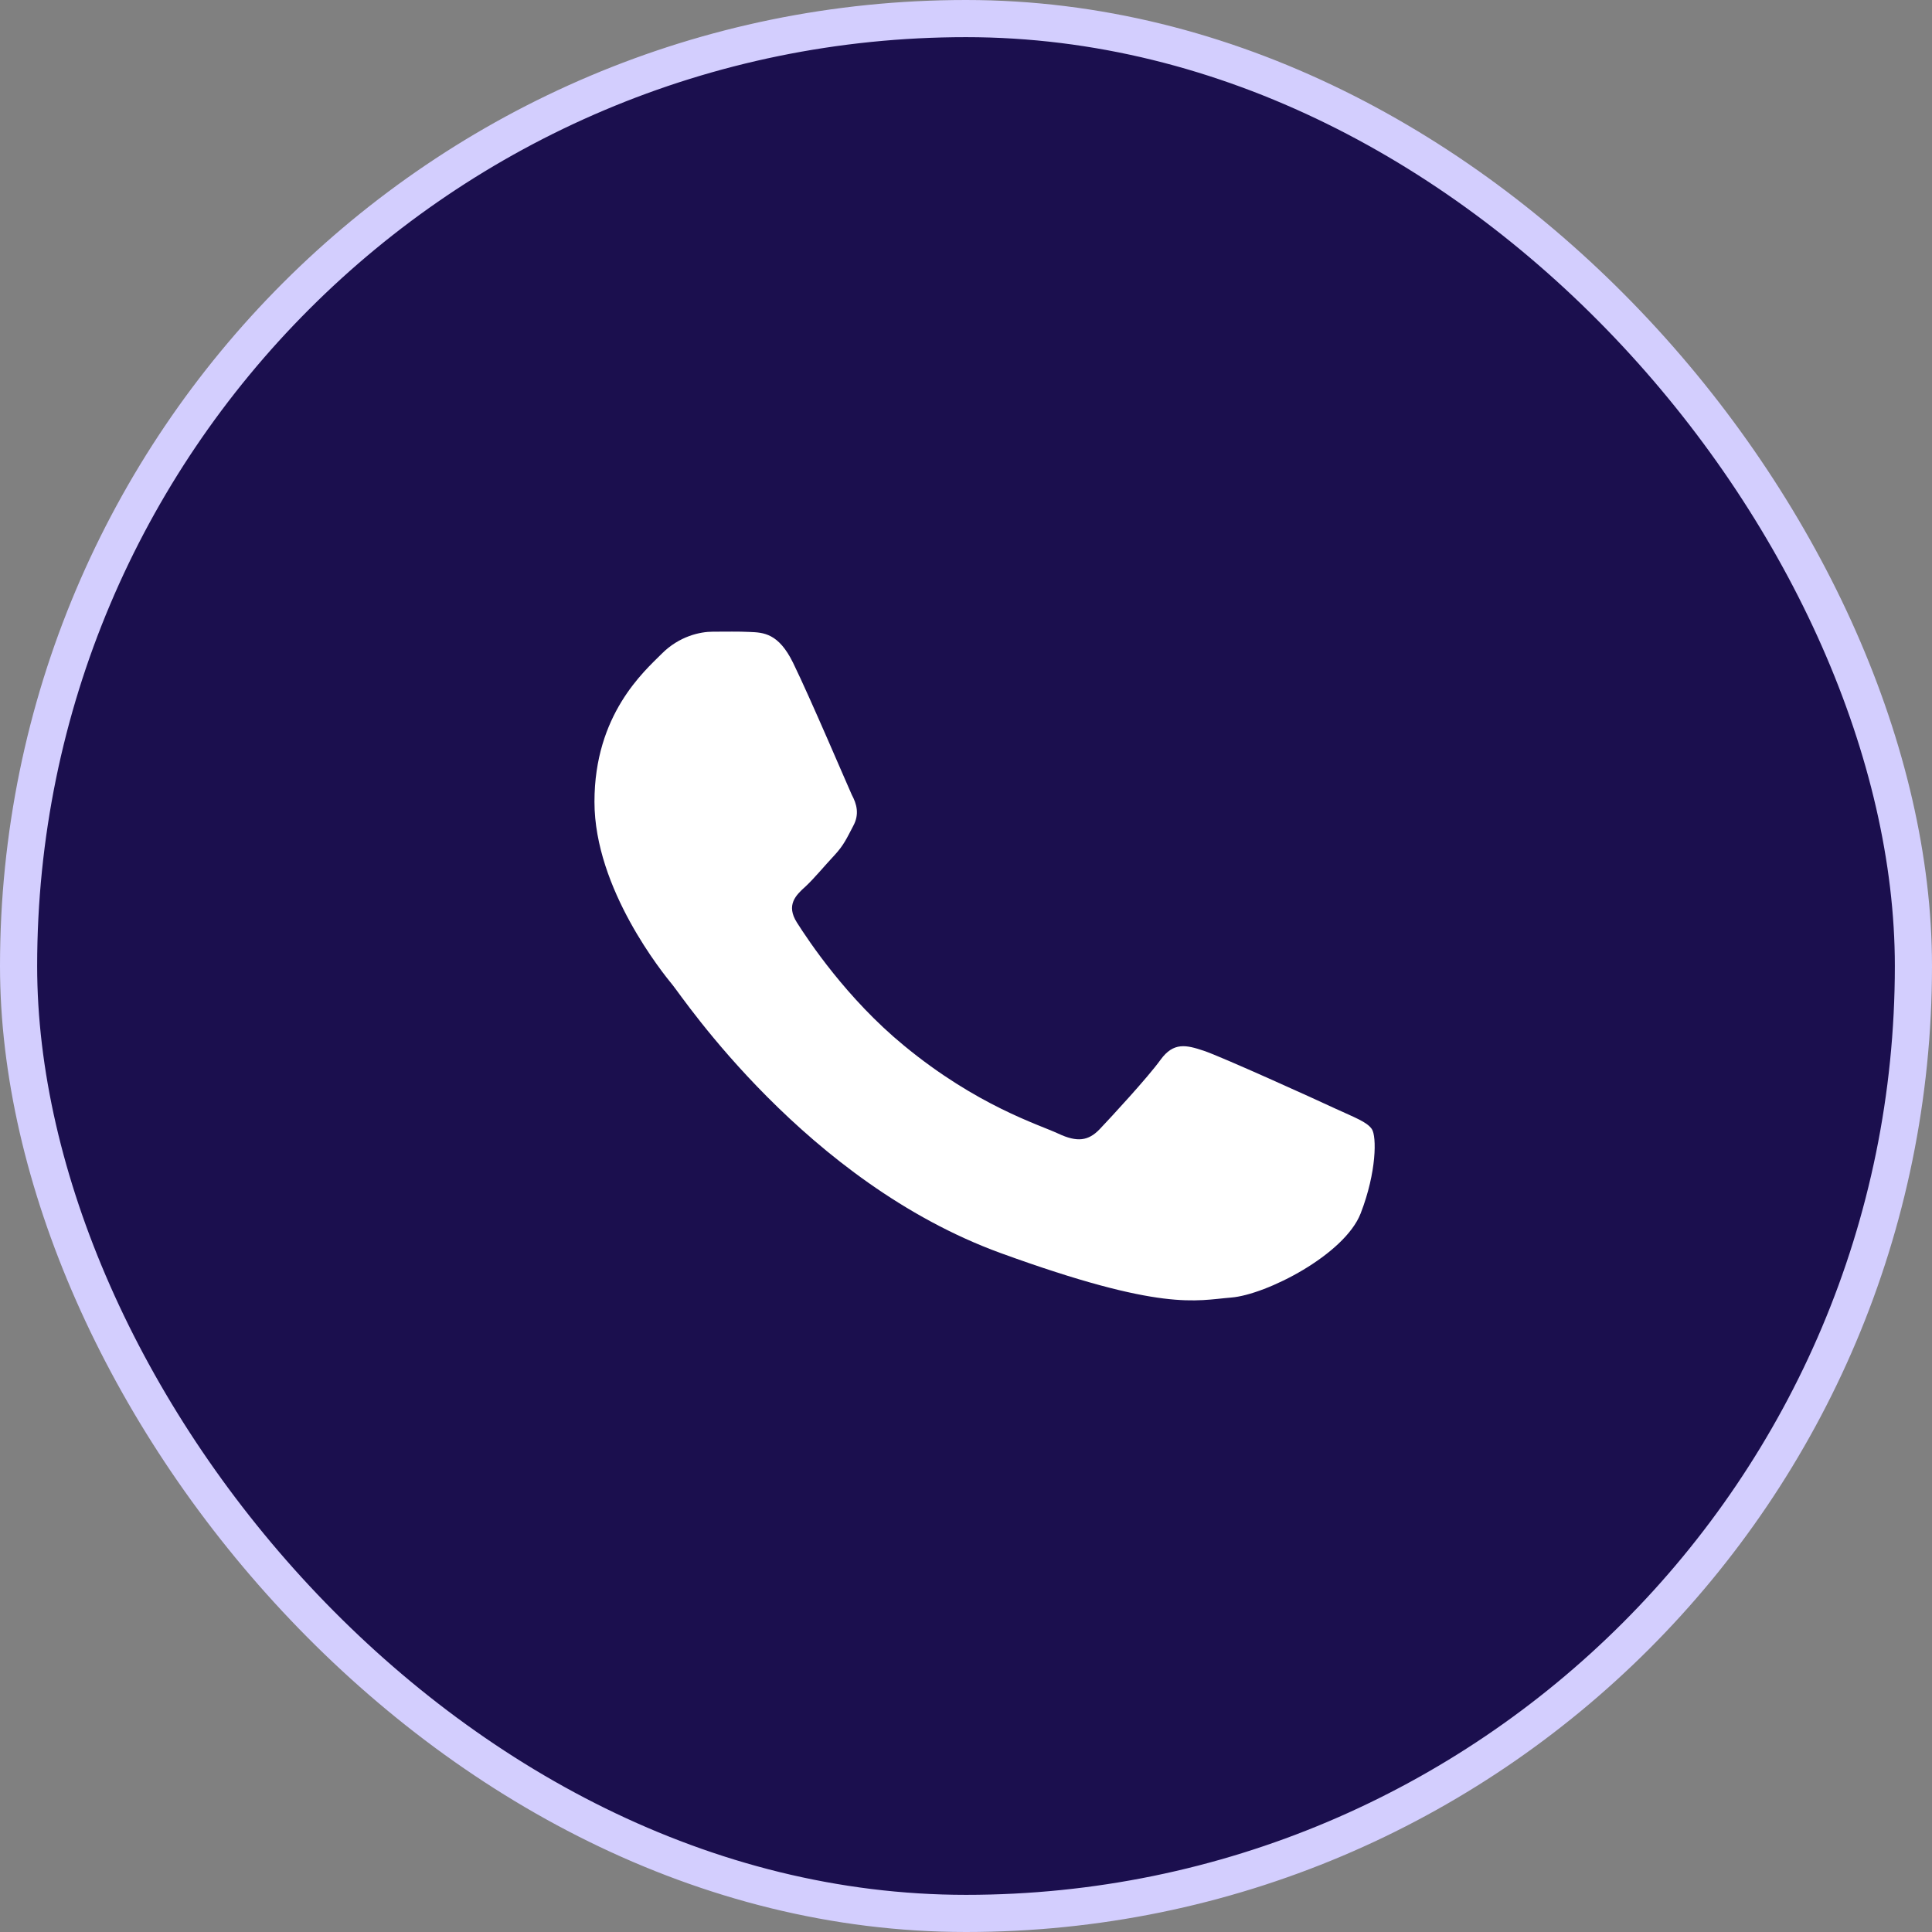
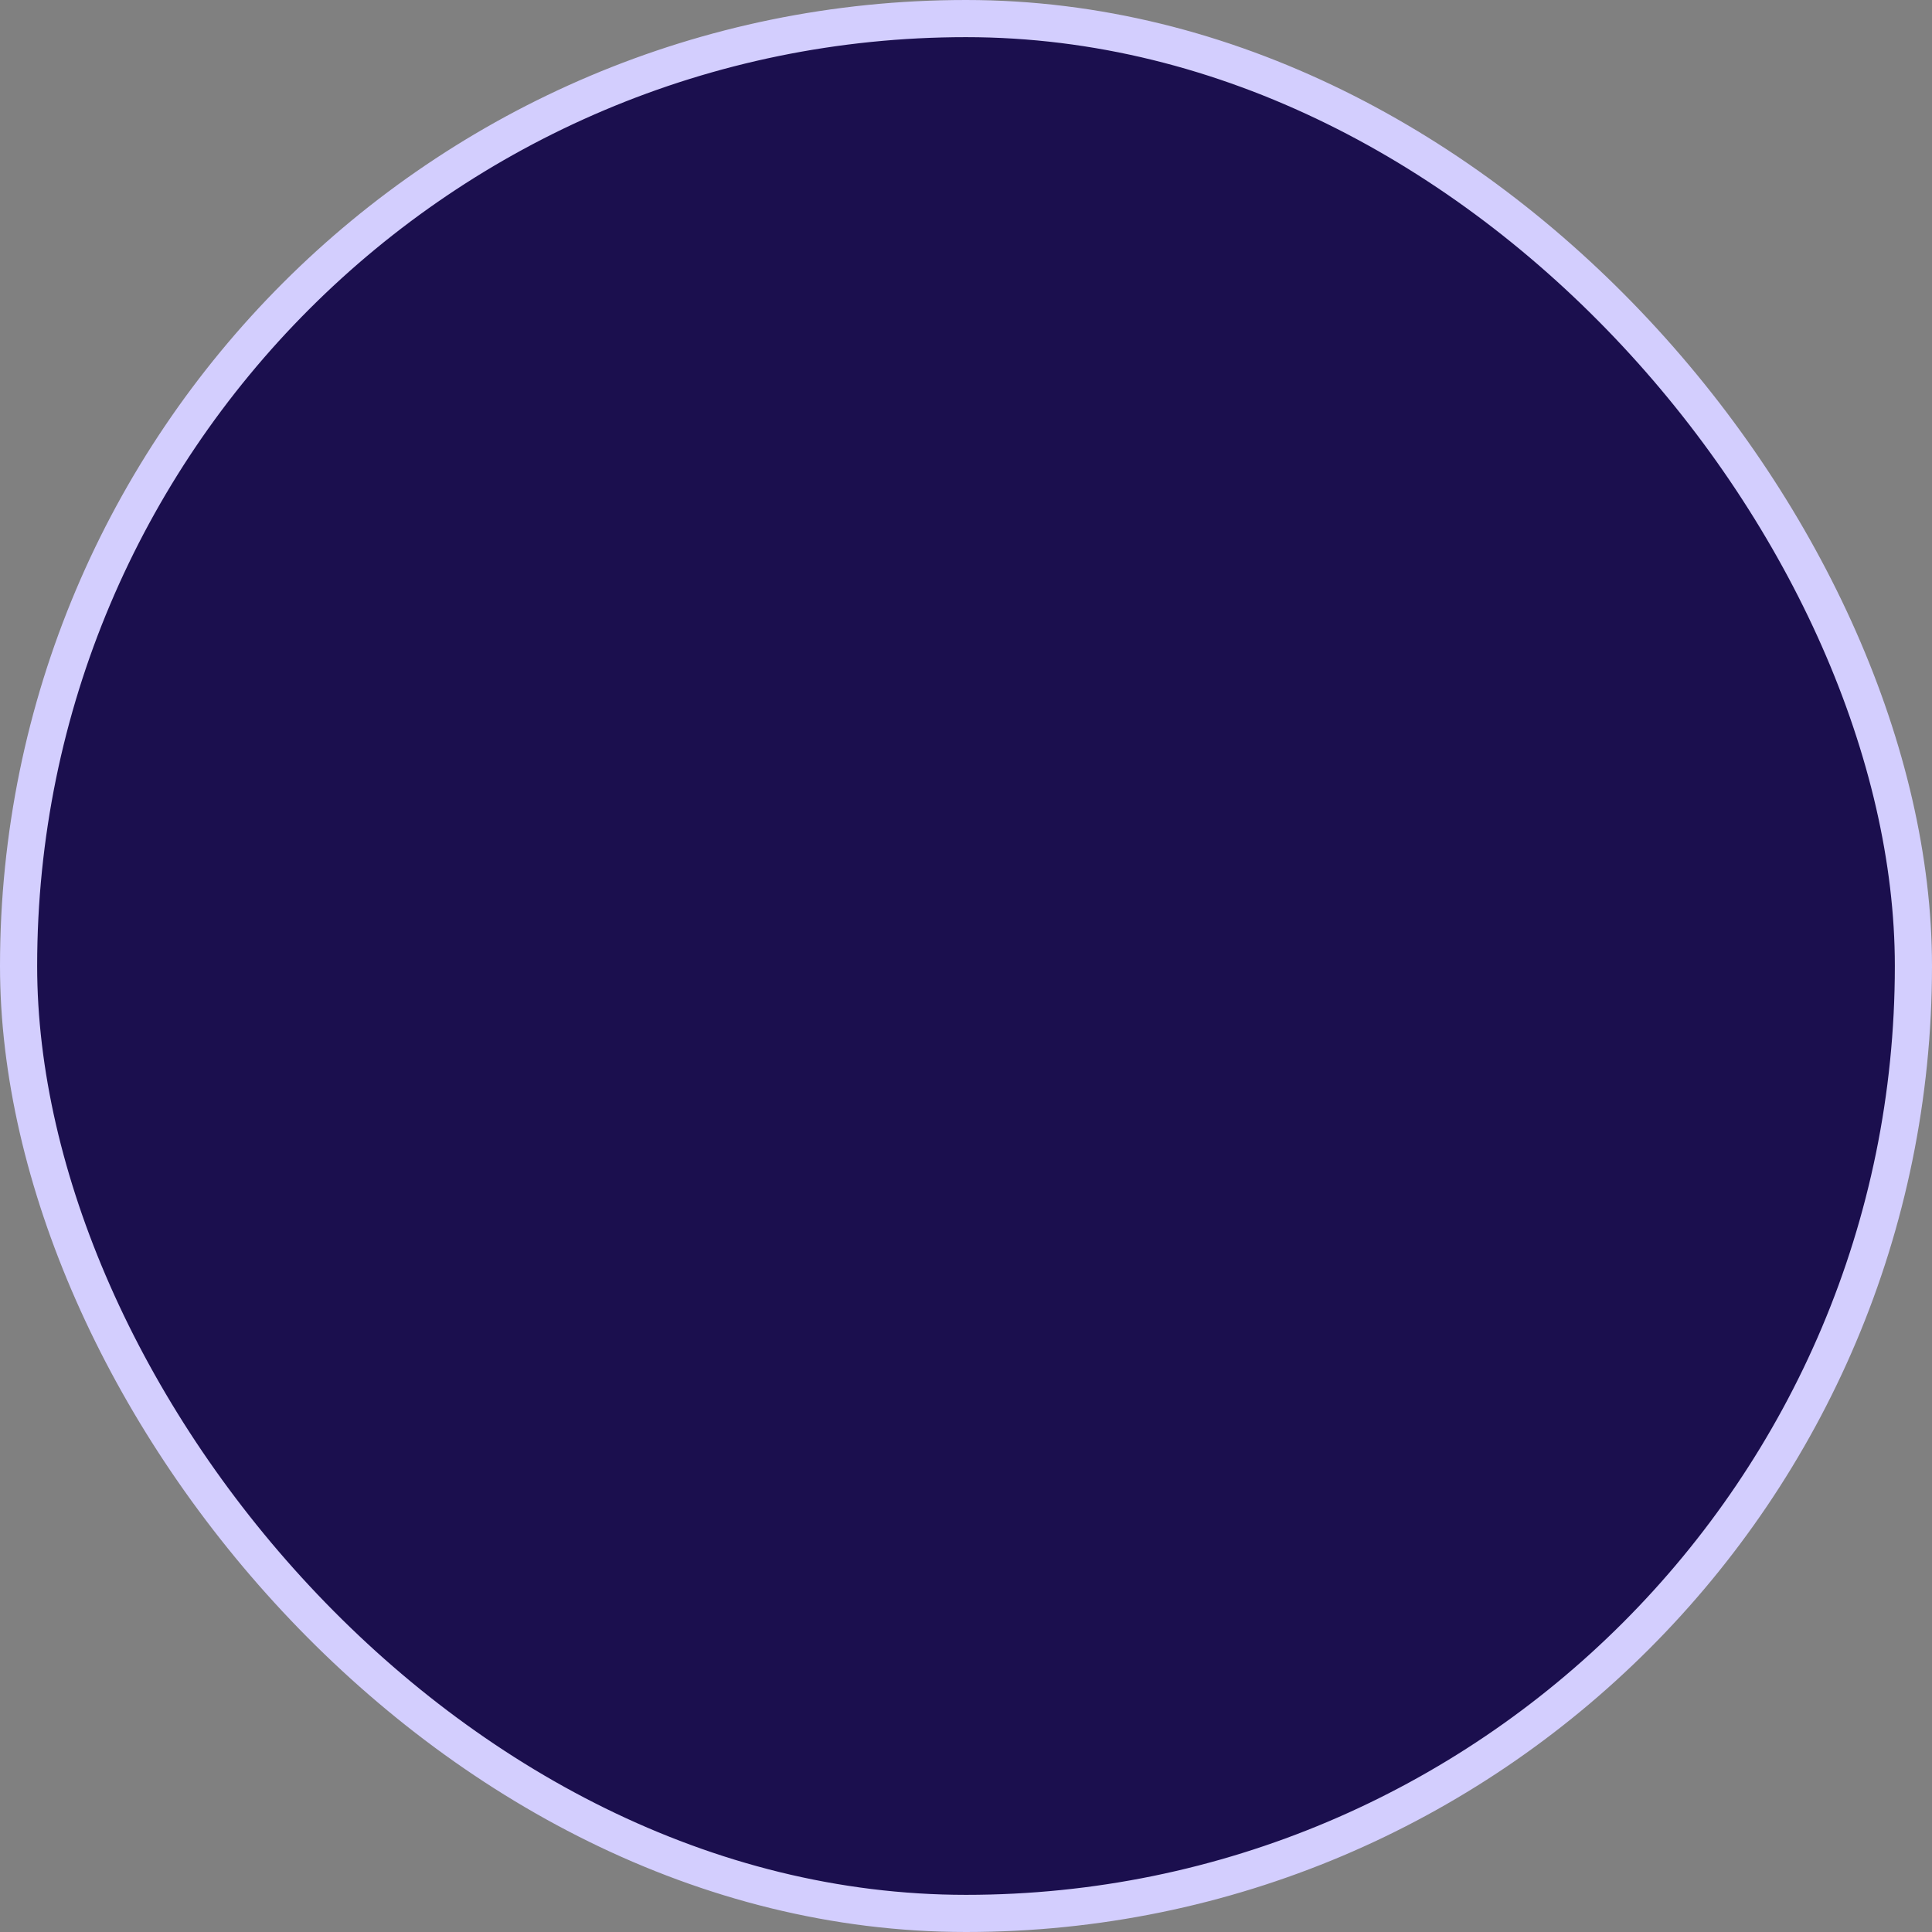
<svg xmlns="http://www.w3.org/2000/svg" width="52" height="52" viewBox="0 0 52 52" fill="none">
  <rect x="0" y="0" width="52" height="52" fill="#808080" stroke="none" />
  <rect x="0.5" y="0.5" width="51" height="51" rx="25.5" fill="#221361" />
  <rect x="0.5" y="0.5" width="51" height="51" rx="25.5" fill="black" fill-opacity="0.2" />
  <rect x="0.5" y="0.5" width="51" height="51" rx="25.5" stroke="#D3CEFE" />
-   <path fill-rule="evenodd" clip-rule="evenodd" d="M21.345 17.838C20.954 17.04 20.547 17.024 20.18 17.009C19.878 16.994 19.536 17.002 19.186 17.002C18.844 17.002 18.281 17.122 17.809 17.597C17.336 18.071 16 19.231 16 21.58C16 23.93 17.85 26.204 18.11 26.52C18.371 26.836 21.687 31.814 26.934 33.727C31.302 35.315 32.19 34.999 33.135 34.924C34.08 34.849 36.191 33.772 36.623 32.657C37.054 31.543 37.054 30.586 36.924 30.391C36.794 30.195 36.451 30.074 35.93 29.833C35.417 29.592 32.874 28.44 32.402 28.282C31.929 28.124 31.587 28.041 31.237 28.523C30.895 28.998 29.9 30.074 29.599 30.391C29.297 30.707 28.996 30.752 28.483 30.511C27.969 30.27 26.299 29.766 24.327 28.139C22.787 26.874 21.753 25.308 21.451 24.833C21.149 24.359 21.418 24.095 21.679 23.862C21.907 23.651 22.192 23.305 22.453 23.026C22.714 22.747 22.795 22.552 22.966 22.228C23.138 21.912 23.056 21.633 22.926 21.392C22.812 21.143 21.809 18.787 21.345 17.838Z" fill="white" />
</svg>